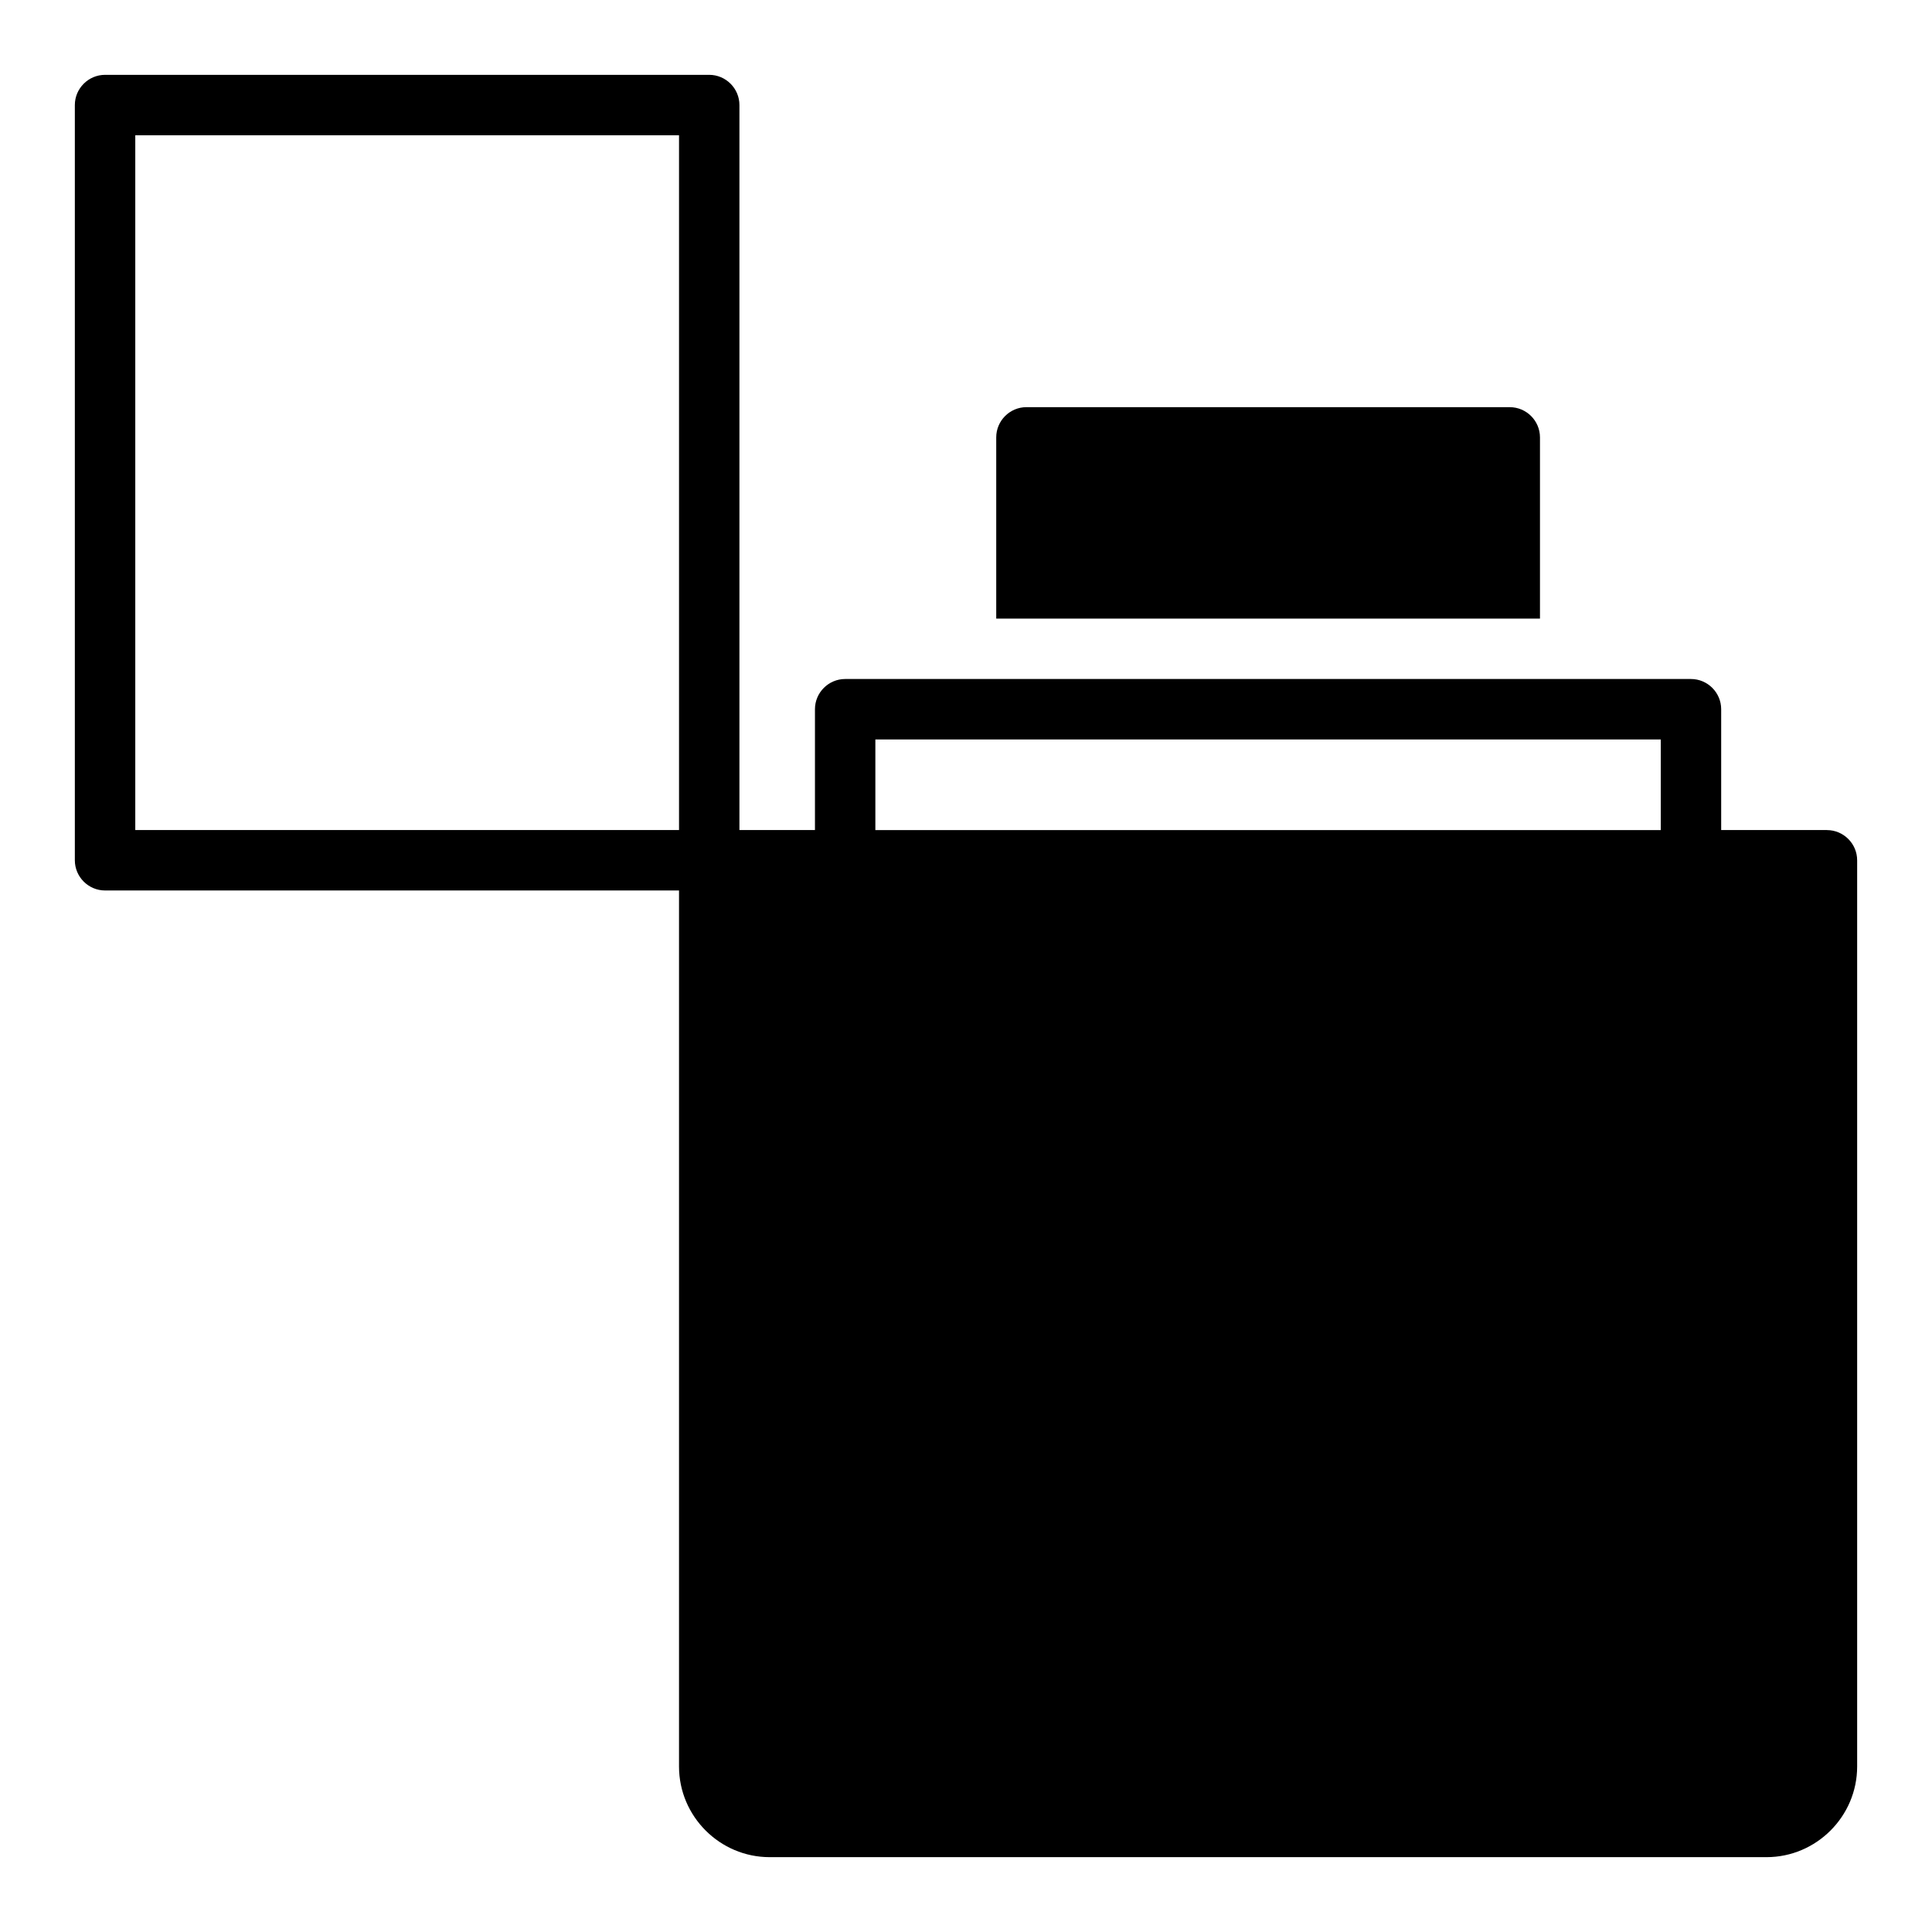
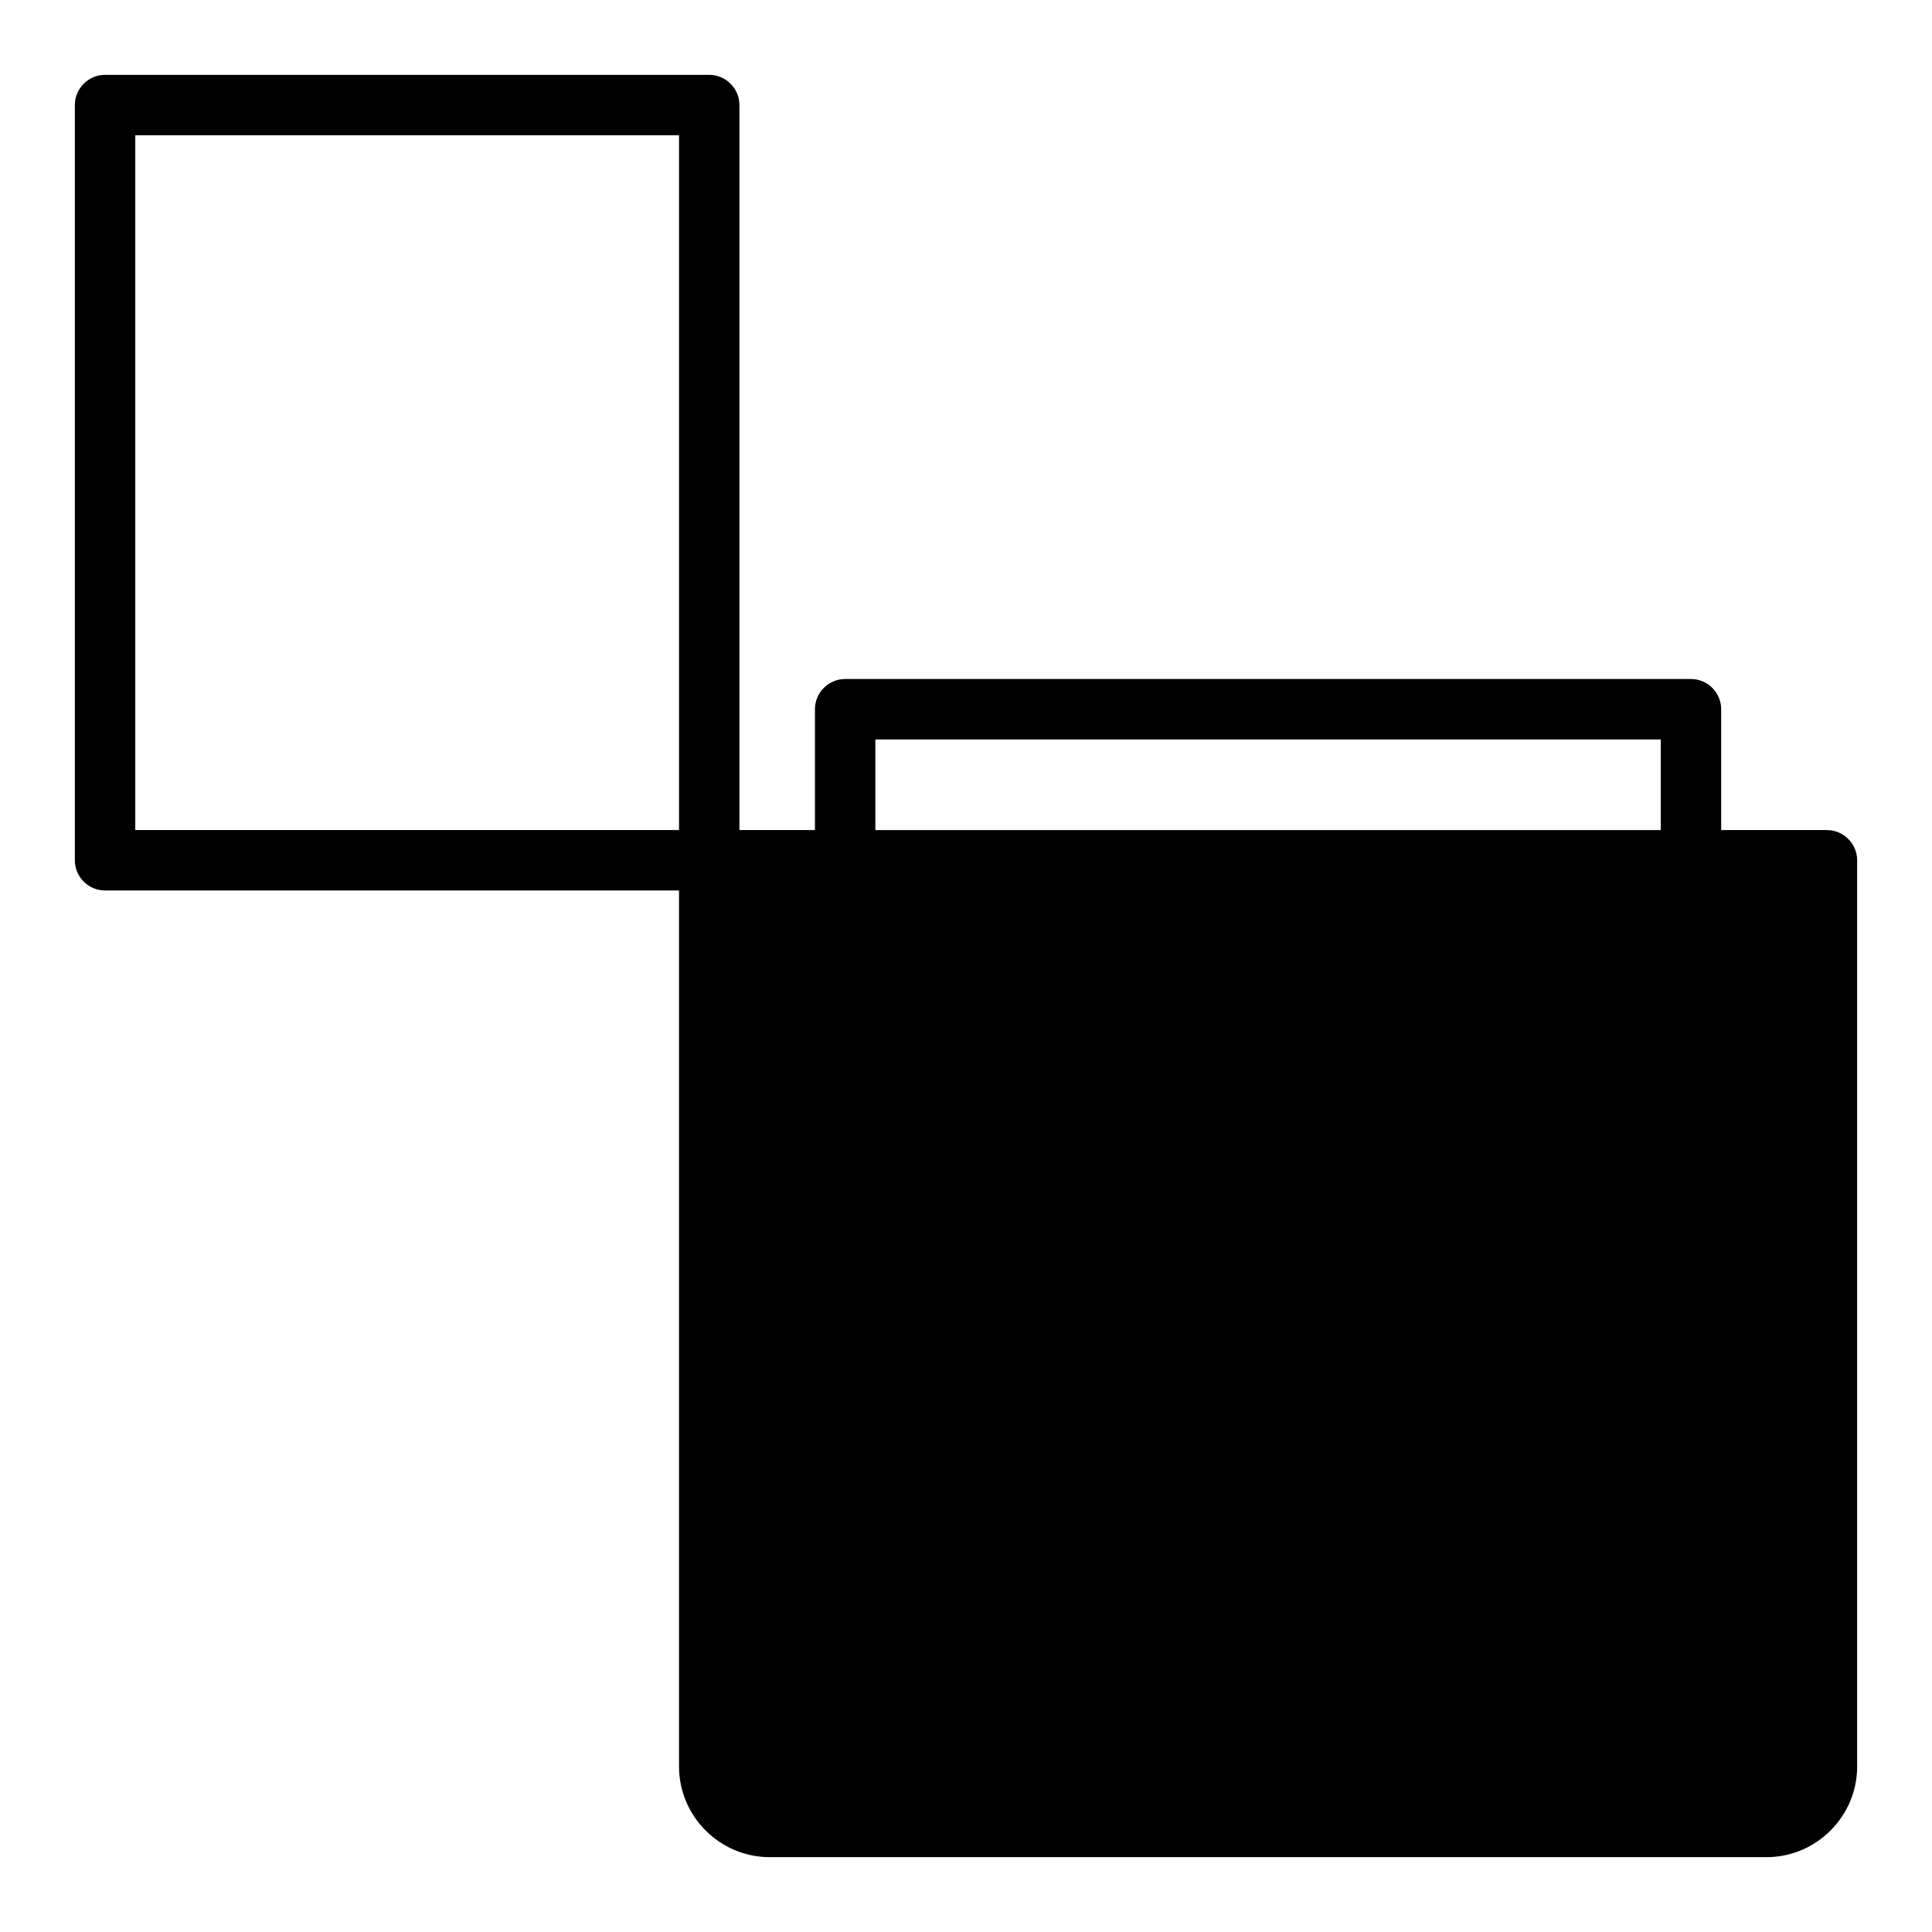
<svg xmlns="http://www.w3.org/2000/svg" fill="#000000" width="800px" height="800px" version="1.1" viewBox="144 144 512 512">
  <g>
    <path d="m628.15 363.97h-28.02v-32.023c0-4.402-3.602-8.004-8.004-8.004h-224.15c-4.402 0-8.004 3.602-8.004 8.004v32.023h-20.016v-192.13c0-4.402-3.602-8.008-8.004-8.008h-160.11c-4.402 0-8.008 3.606-8.008 8.008v200.14c0 4.402 3.602 8.004 8.004 8.004h152.11v232.16c0 13.211 10.809 24.02 24.02 24.02h264.18c13.207 0 24.016-10.809 24.016-24.016v-240.16c0-4.402-3.602-8.008-8.008-8.008zm-448.3-184.12h144.1v184.12h-144.1zm196.13 160.11h208.14v24.016h-208.14z" />
-     <path d="m424.02 307.94h128.09v-48.031c0-4.402-3.602-8.004-8.004-8.004l-128.09-0.004c-4.402 0-8.004 3.602-8.004 8.004v48.031h8.004z" />
  </g>
</svg>